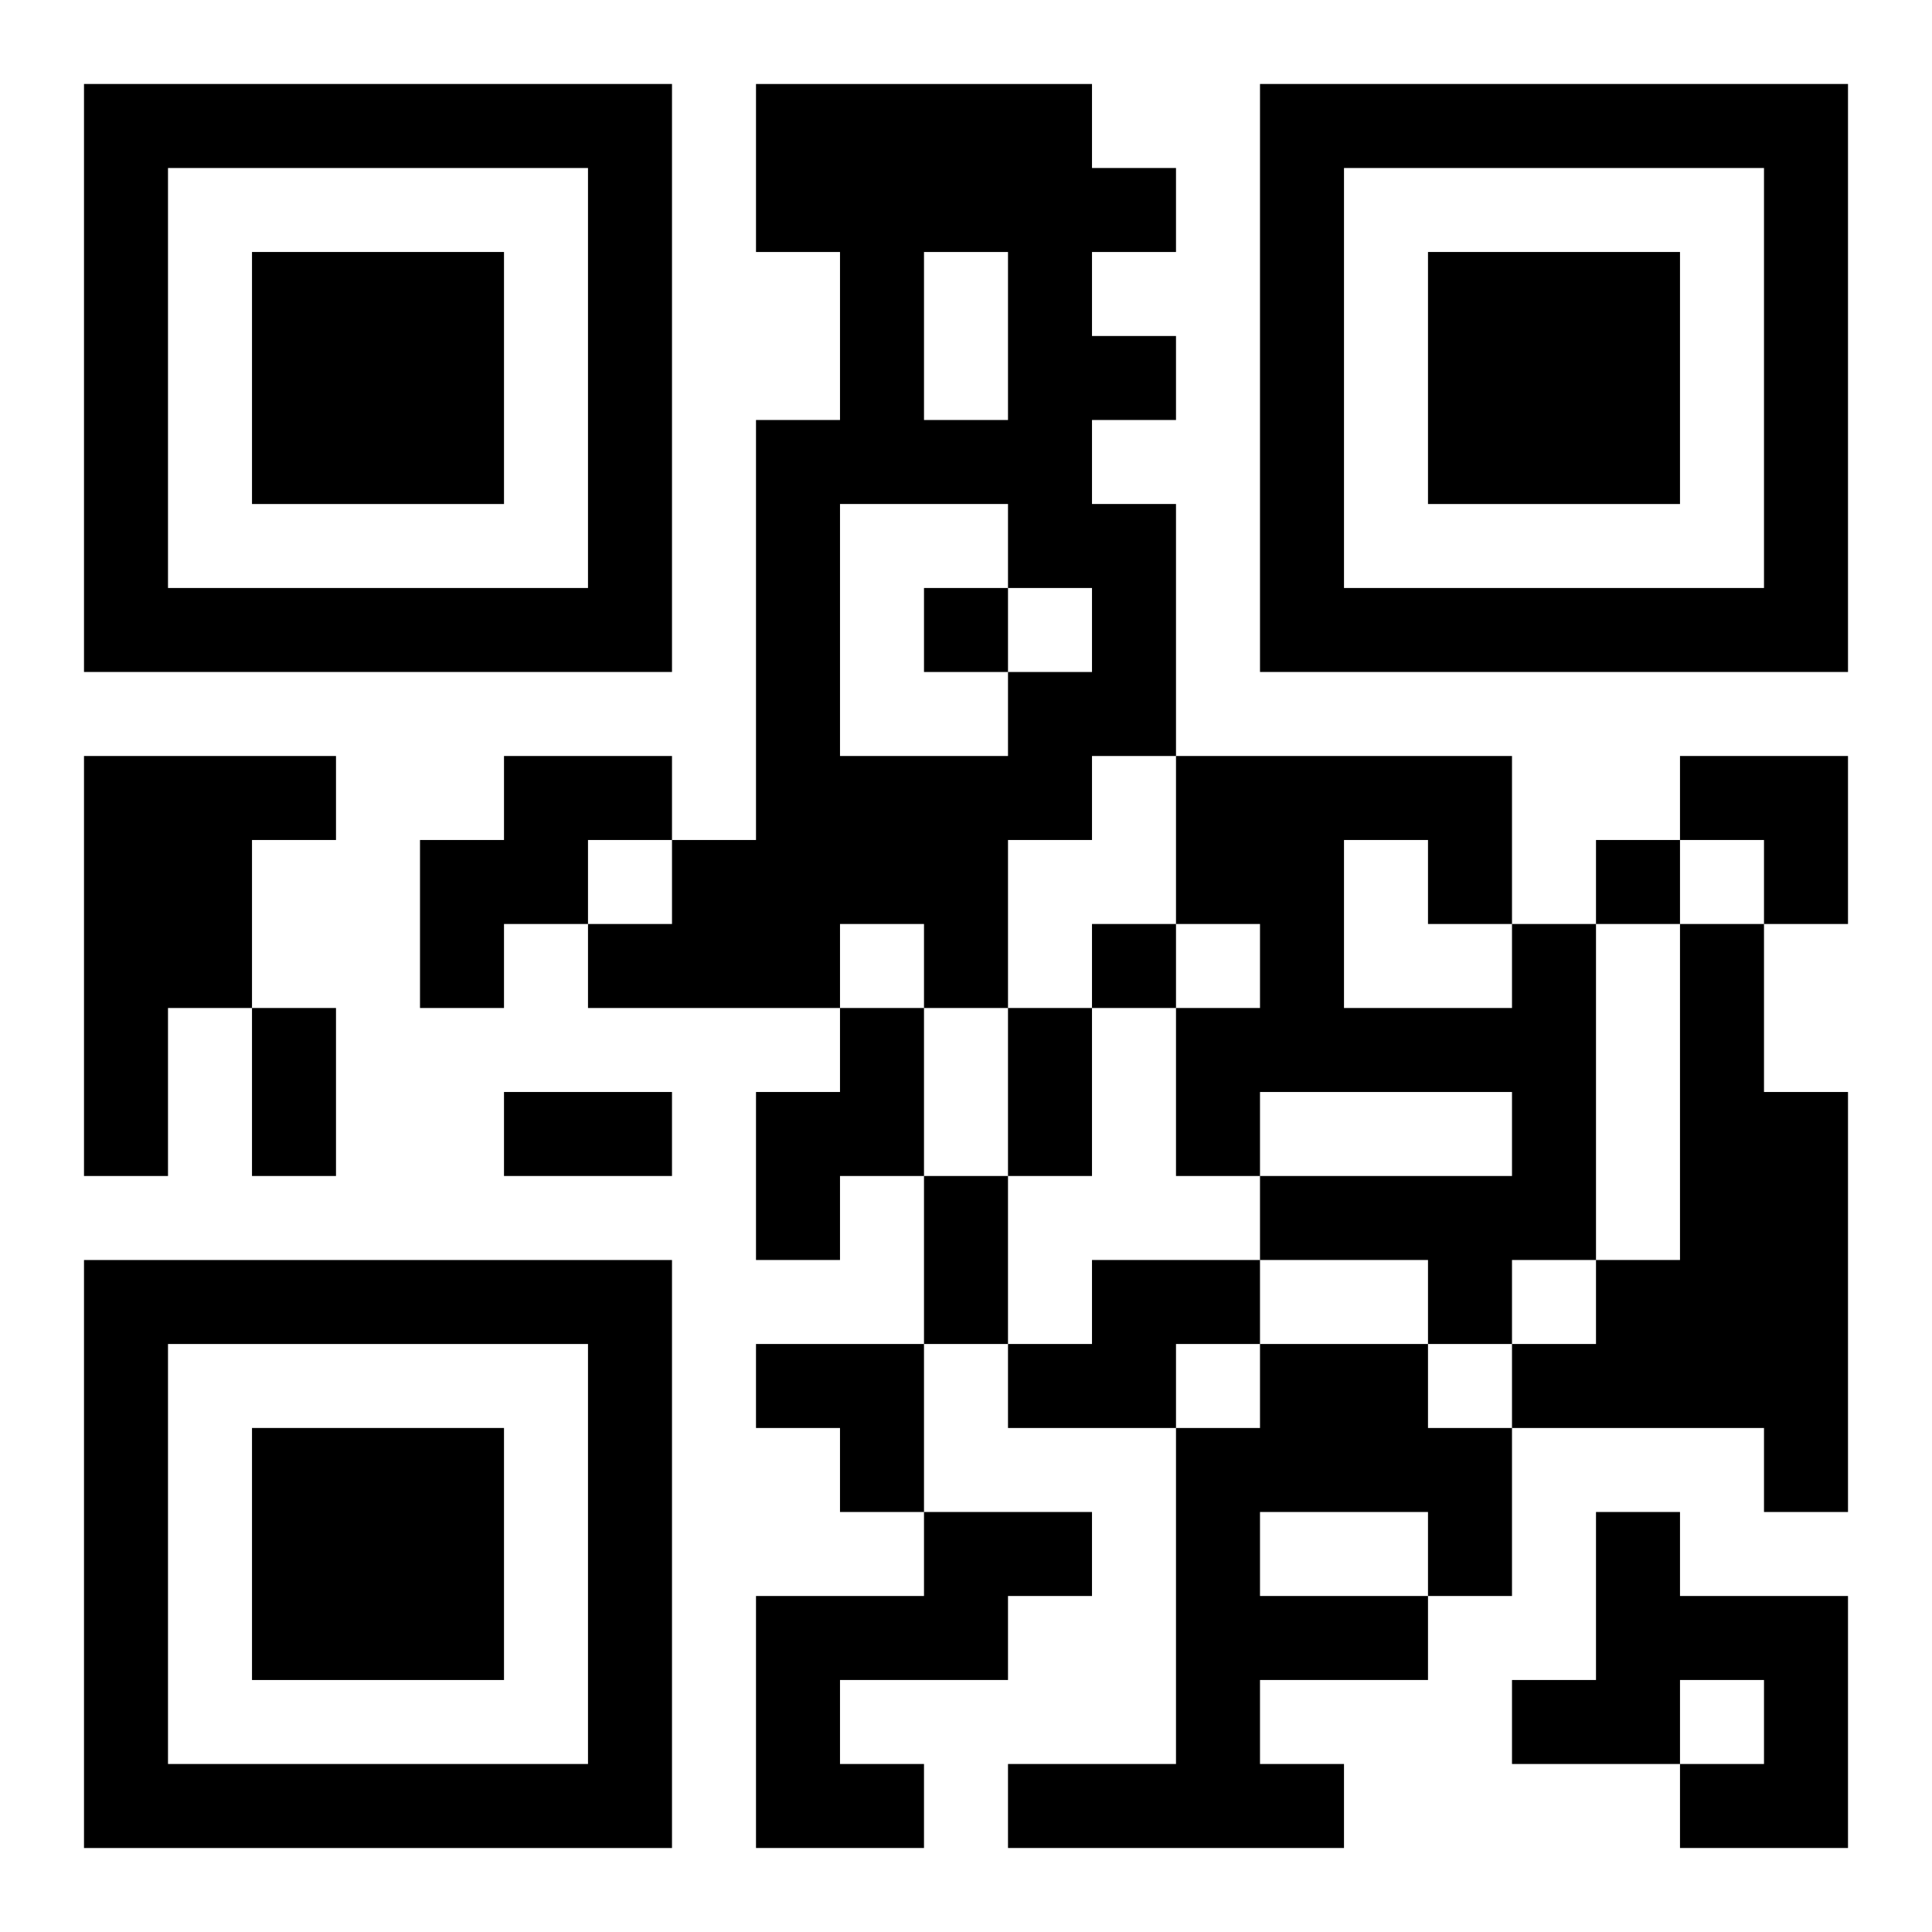
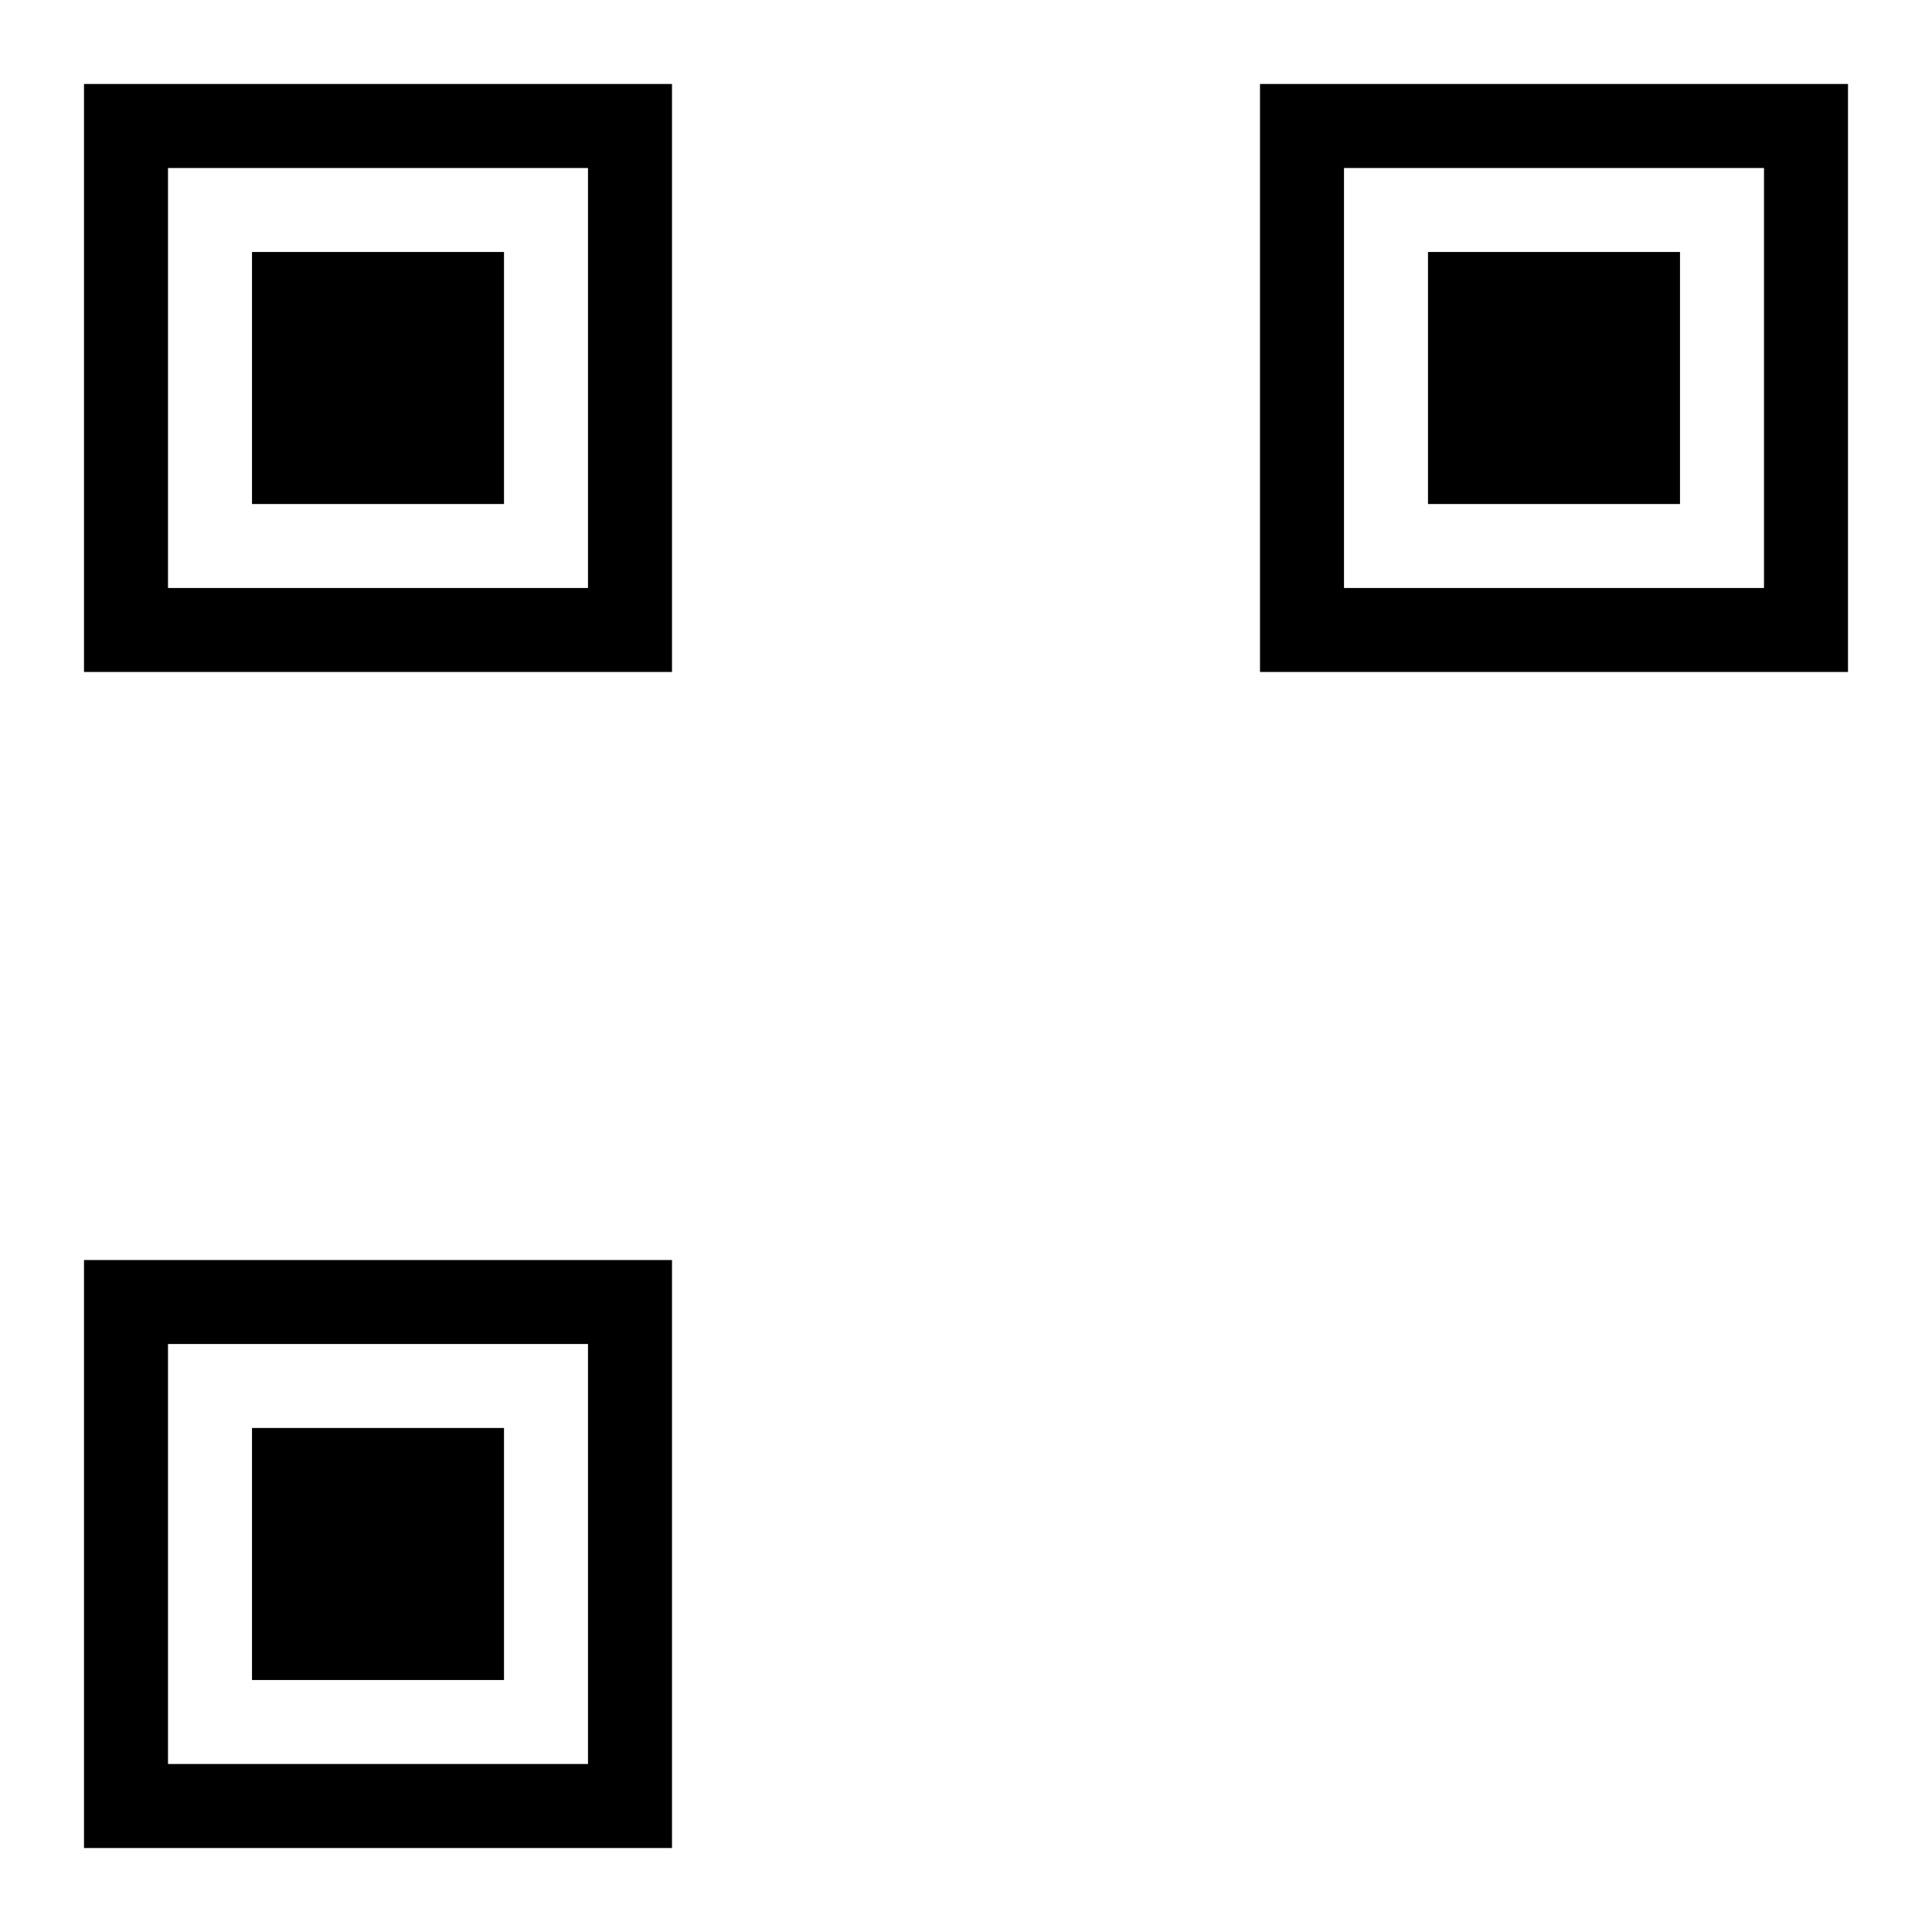
<svg xmlns="http://www.w3.org/2000/svg" xmlns:xlink="http://www.w3.org/1999/xlink" width="250" height="250" baseProfile="full" version="1.1" viewBox="-1 -1 23 23">
  <symbol id="a">
    <path d="m0 7v7h7v-7h-7zm1 1h5v5h-5v-5zm1 1v3h3v-3h-3z" />
  </symbol>
  <use y="-7" xlink:href="#a" />
  <use y="7" xlink:href="#a" />
  <use x="14" y="-7" xlink:href="#a" />
-   <path d="m8 0h4v1h1v1h-1v1h1v1h-1v1h1v3h-1v1h-1v2h-1v-1h-1v1h-3v-1h1v-1h1v-5h1v-2h-1v-2m2 2v2h1v-2h-1m-1 3v3h2v-1h1v-1h-1v-1h-2m-9 3h3v1h-1v2h-1v2h-1v-5m5 0h2v1h-1v1h-1v1h-1v-2h1v-1m12 2h1v4h-1v1h-1v-1h-2v-1h3v-1h-3v1h-1v-2h1v-1h-1v-2h4v2m-2-1v2h2v-1h-1v-1h-1m4 1h1v2h1v5h-1v-1h-3v-1h1v-1h1v-4m-10 1h1v2h-1v1h-1v-2h1v-1m3 3h2v1h-1v1h-2v-1h1v-1m2 1h2v1h1v2h-1v1h-2v1h1v1h-4v-1h2v-4h1v-1m0 2v1h2v-1h-2m-4 0h2v1h-1v1h-2v1h1v1h-2v-3h2v-1m8 0h1v1h2v3h-2v-1h1v-1h-1v1h-2v-1h1v-2m-8-11v1h1v-1h-1m8 3v1h1v-1h-1m-6 1v1h1v-1h-1m-10 1h1v2h-1v-2m9 0h1v2h-1v-2m-6 1h2v1h-2v-1m5 1h1v2h-1v-2m9-5h2v2h-1v-1h-1zm-11 7h2v2h-1v-1h-1z" />
</svg>